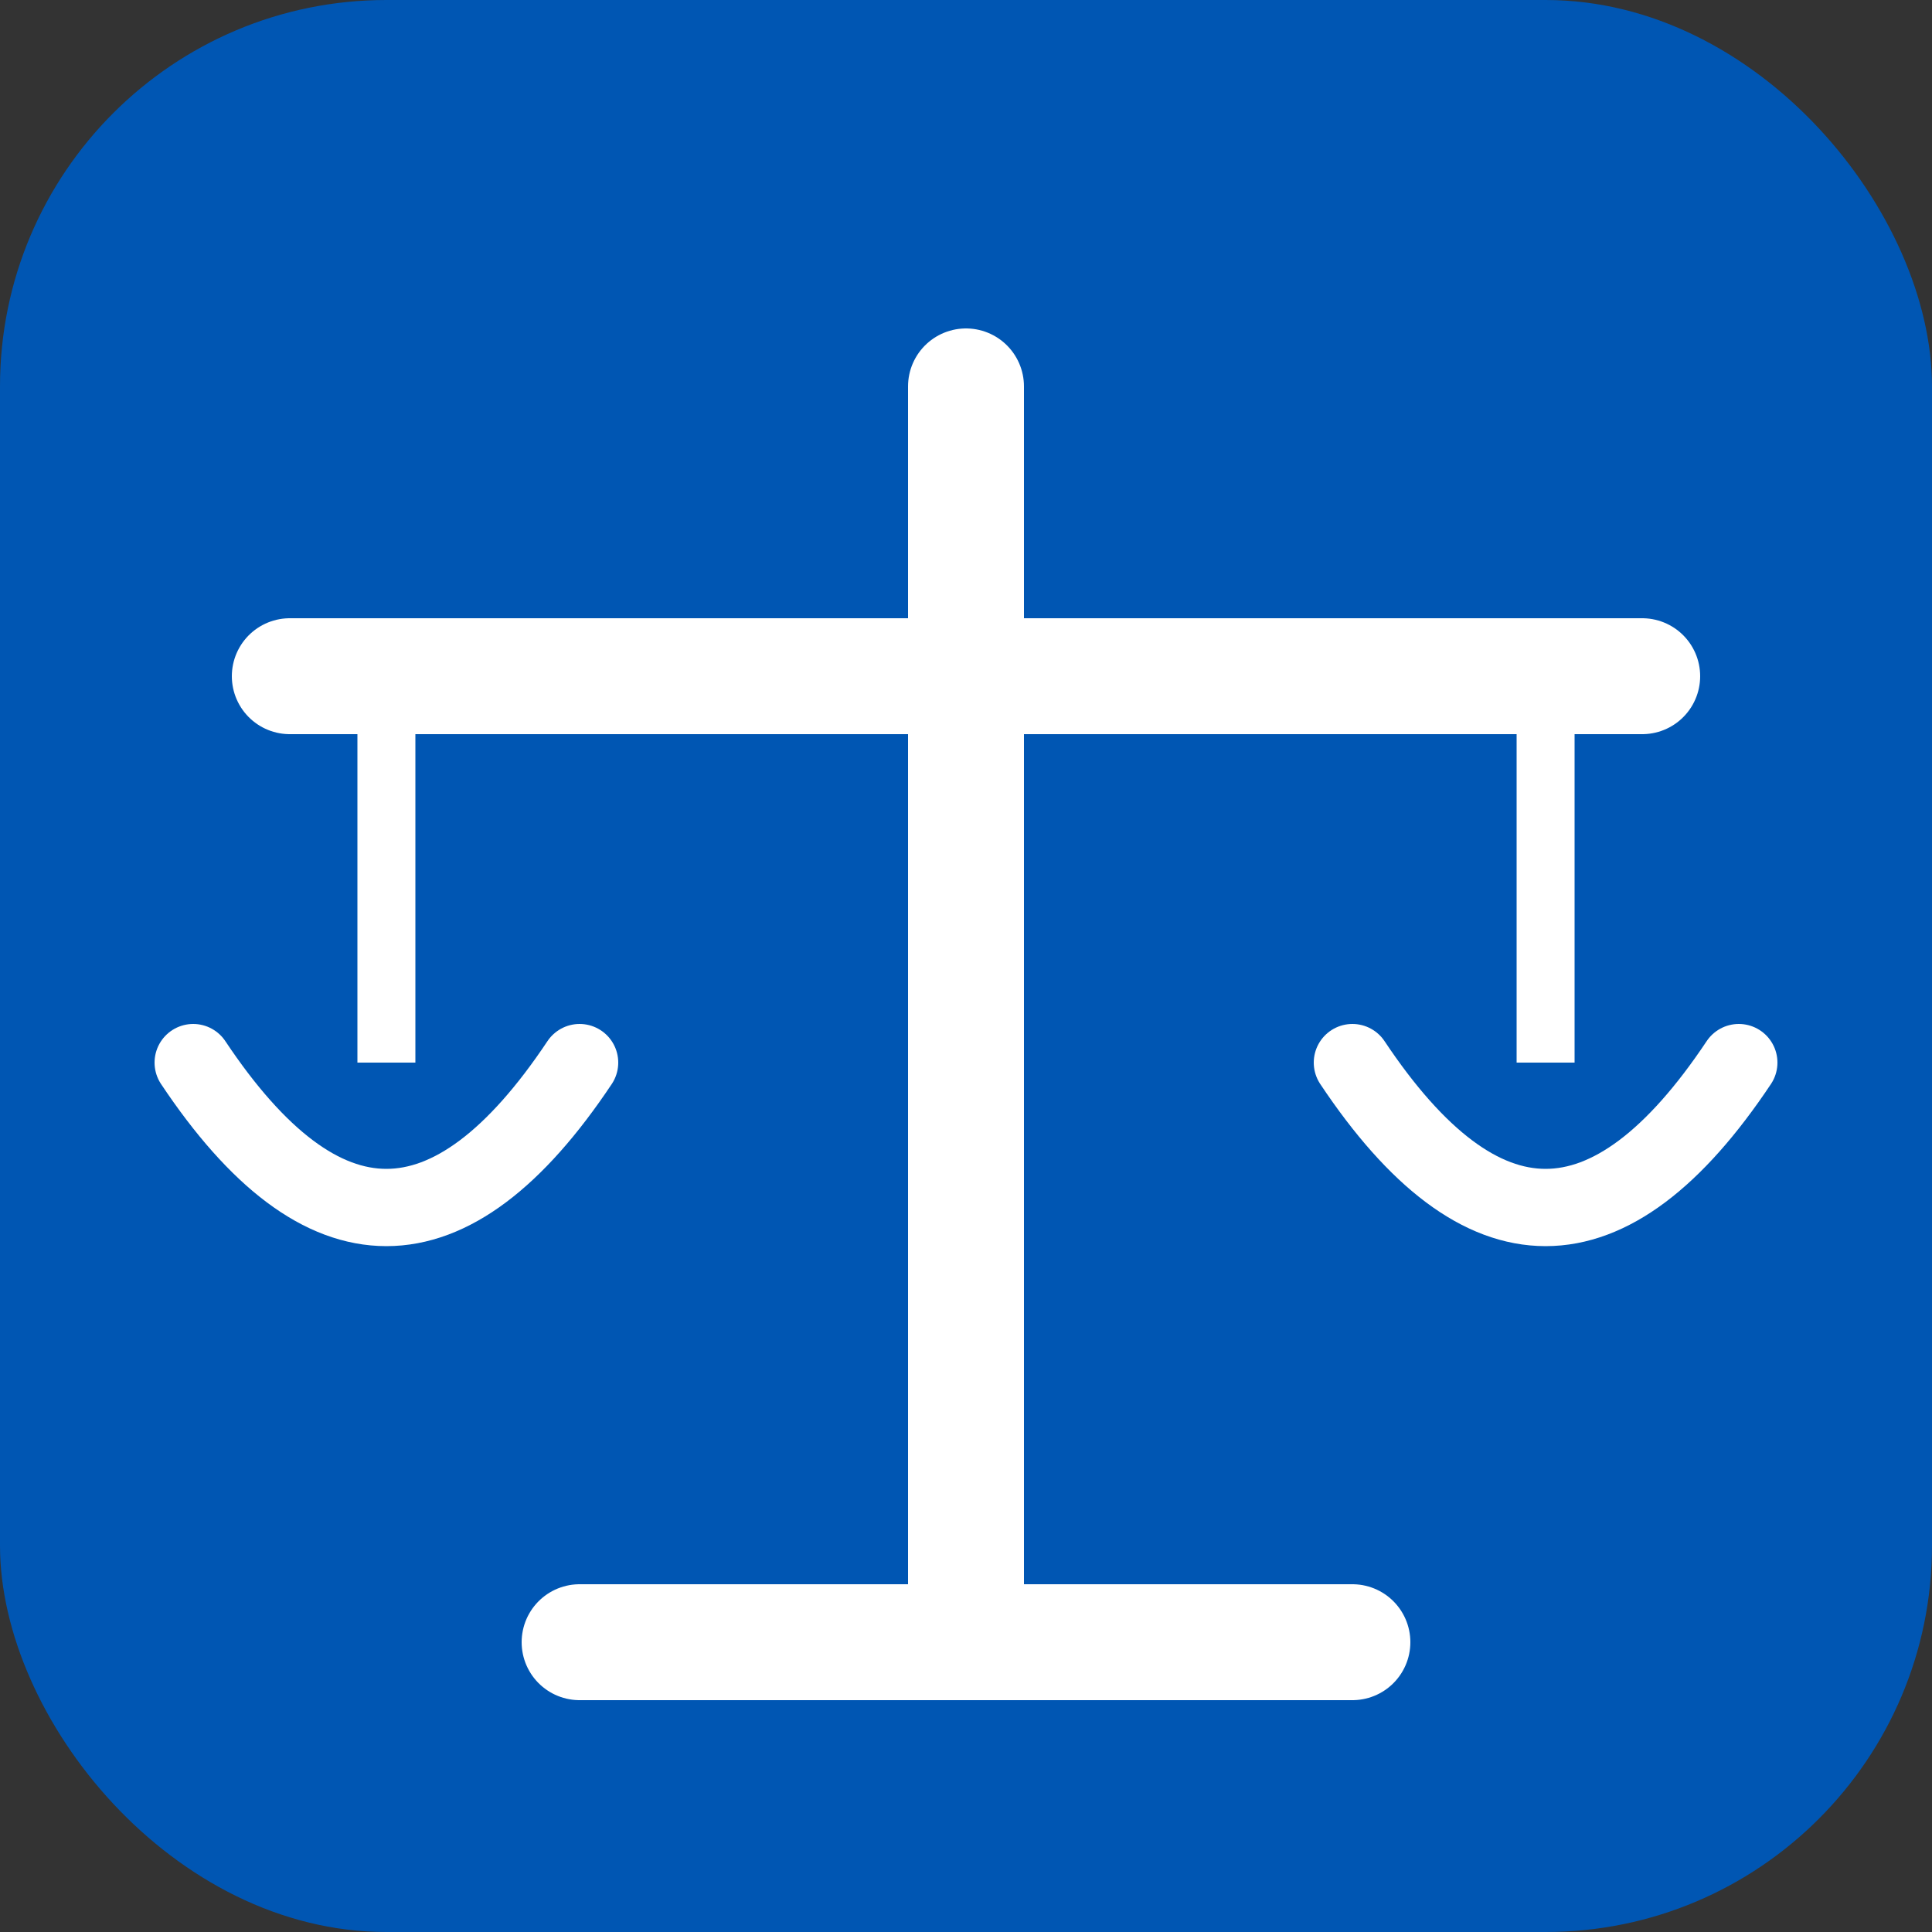
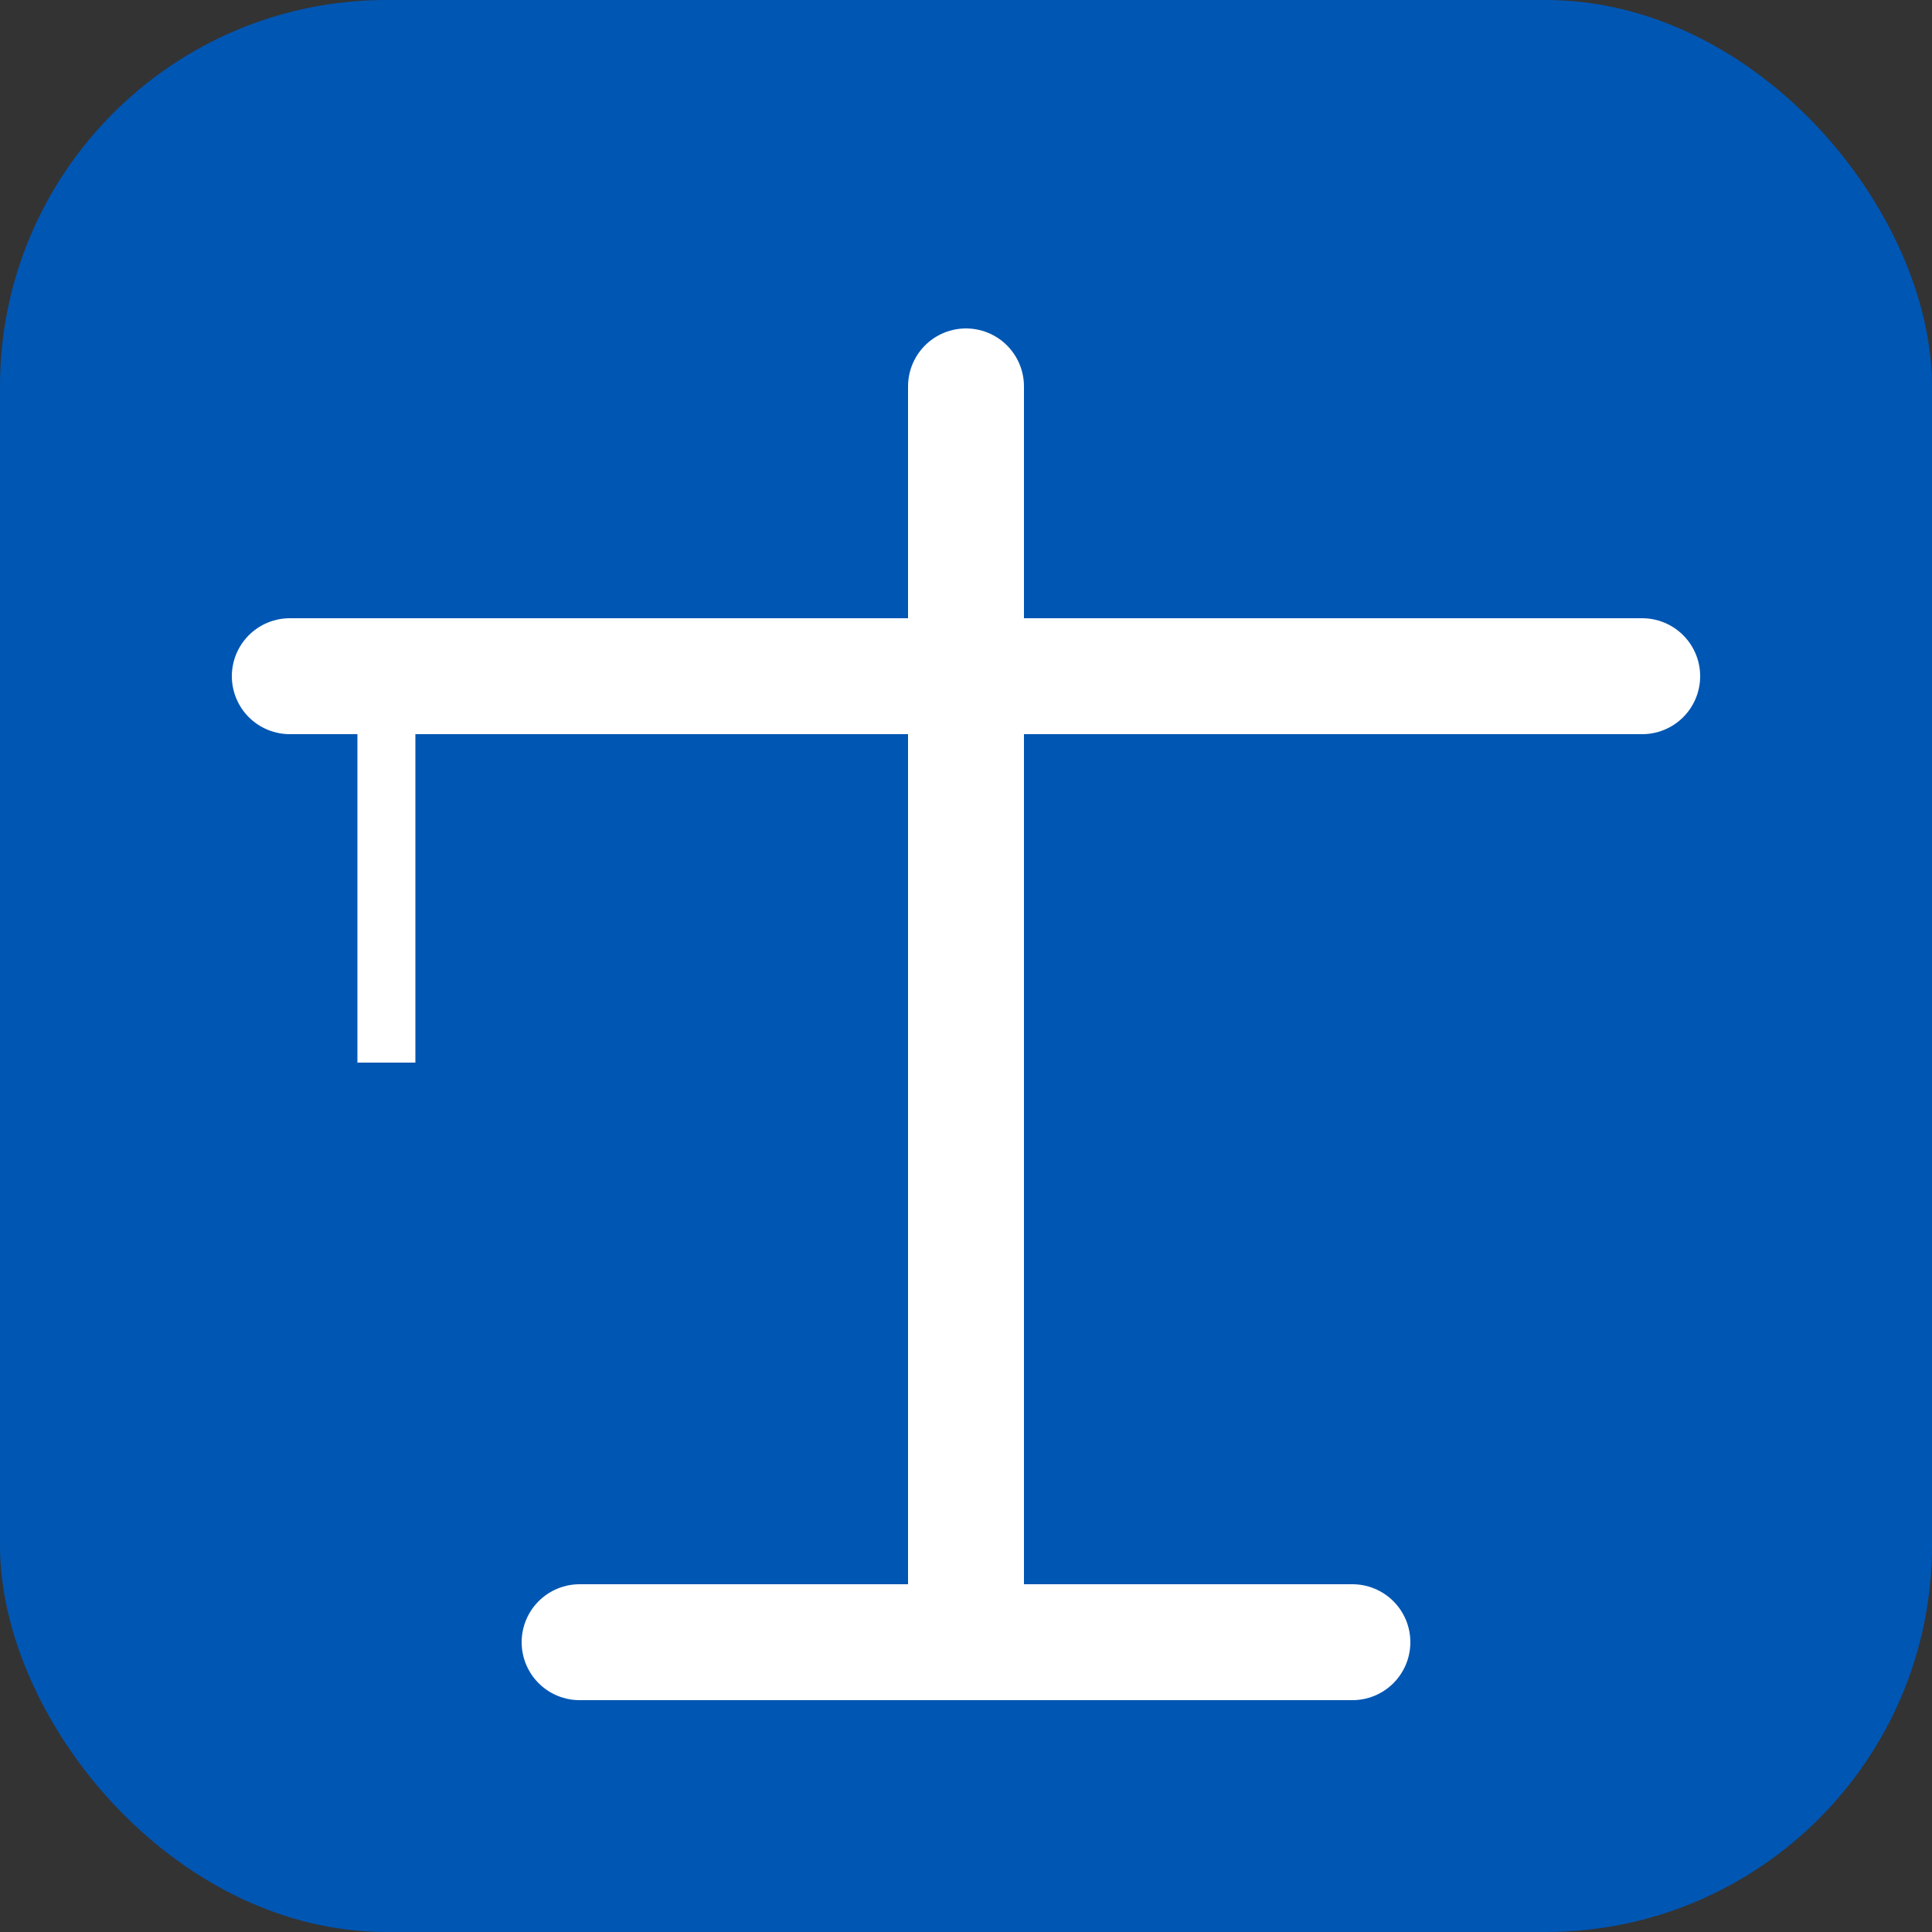
<svg xmlns="http://www.w3.org/2000/svg" viewBox="0 0 100 100">
  <rect x="0" y="0" width="100" height="100" fill="#333333" stroke="none" />
  <rect width="100" height="100" rx="20" fill="#0056b3" />
  <line x1="30" y1="85" x2="70" y2="85" stroke="white" stroke-width="6" stroke-linecap="round" />
  <line x1="50" y1="20" x2="50" y2="85" stroke="white" stroke-width="6" stroke-linecap="round" />
  <line x1="15" y1="35" x2="85" y2="35" stroke="white" stroke-width="6" stroke-linecap="round" />
  <line x1="20" y1="35" x2="20" y2="55" stroke="white" stroke-width="3" />
-   <line x1="80" y1="35" x2="80" y2="55" stroke="white" stroke-width="3" />
-   <path d="M10 55 Q20 70 30 55" stroke="white" stroke-width="4" fill="none" stroke-linecap="round" />
-   <path d="M70 55 Q80 70 90 55" stroke="white" stroke-width="4" fill="none" stroke-linecap="round" />
</svg>